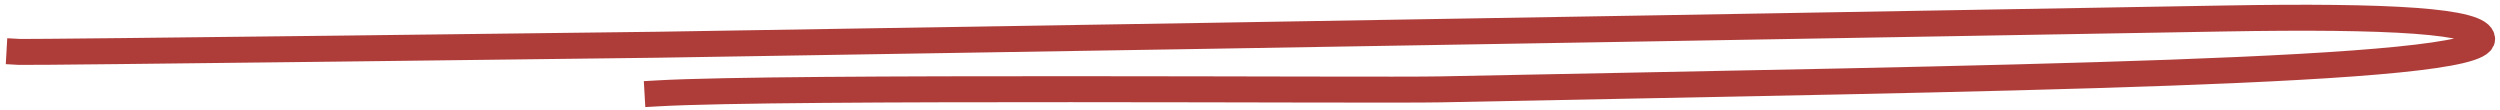
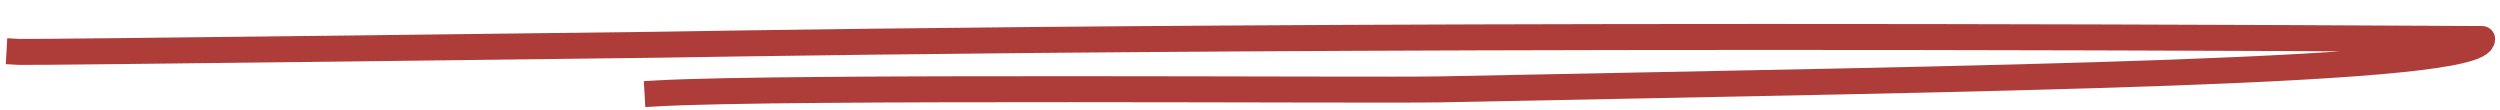
<svg xmlns="http://www.w3.org/2000/svg" width="385" height="17" viewBox="0 0 385 17" fill="none">
-   <path d="M101.259 14.379C120.477 13.273 211.543 13.97 221.821 13.762C307.787 12.022 382.329 11.224 382.247 6.01C382.202 3.203 368.083 2.4 342.508 2.848C214.9 5.084 131.49 6.411 101.315 6.888C99.036 6.925 4.629 8.088 3 7.996" stroke="#AE3D3A" stroke-width="4" stroke-linecap="square" stroke-linejoin="round" />
+   <path d="M101.259 14.379C120.477 13.273 211.543 13.97 221.821 13.762C307.787 12.022 382.329 11.224 382.247 6.01C214.9 5.084 131.49 6.411 101.315 6.888C99.036 6.925 4.629 8.088 3 7.996" stroke="#AE3D3A" stroke-width="4" stroke-linecap="square" stroke-linejoin="round" />
</svg>